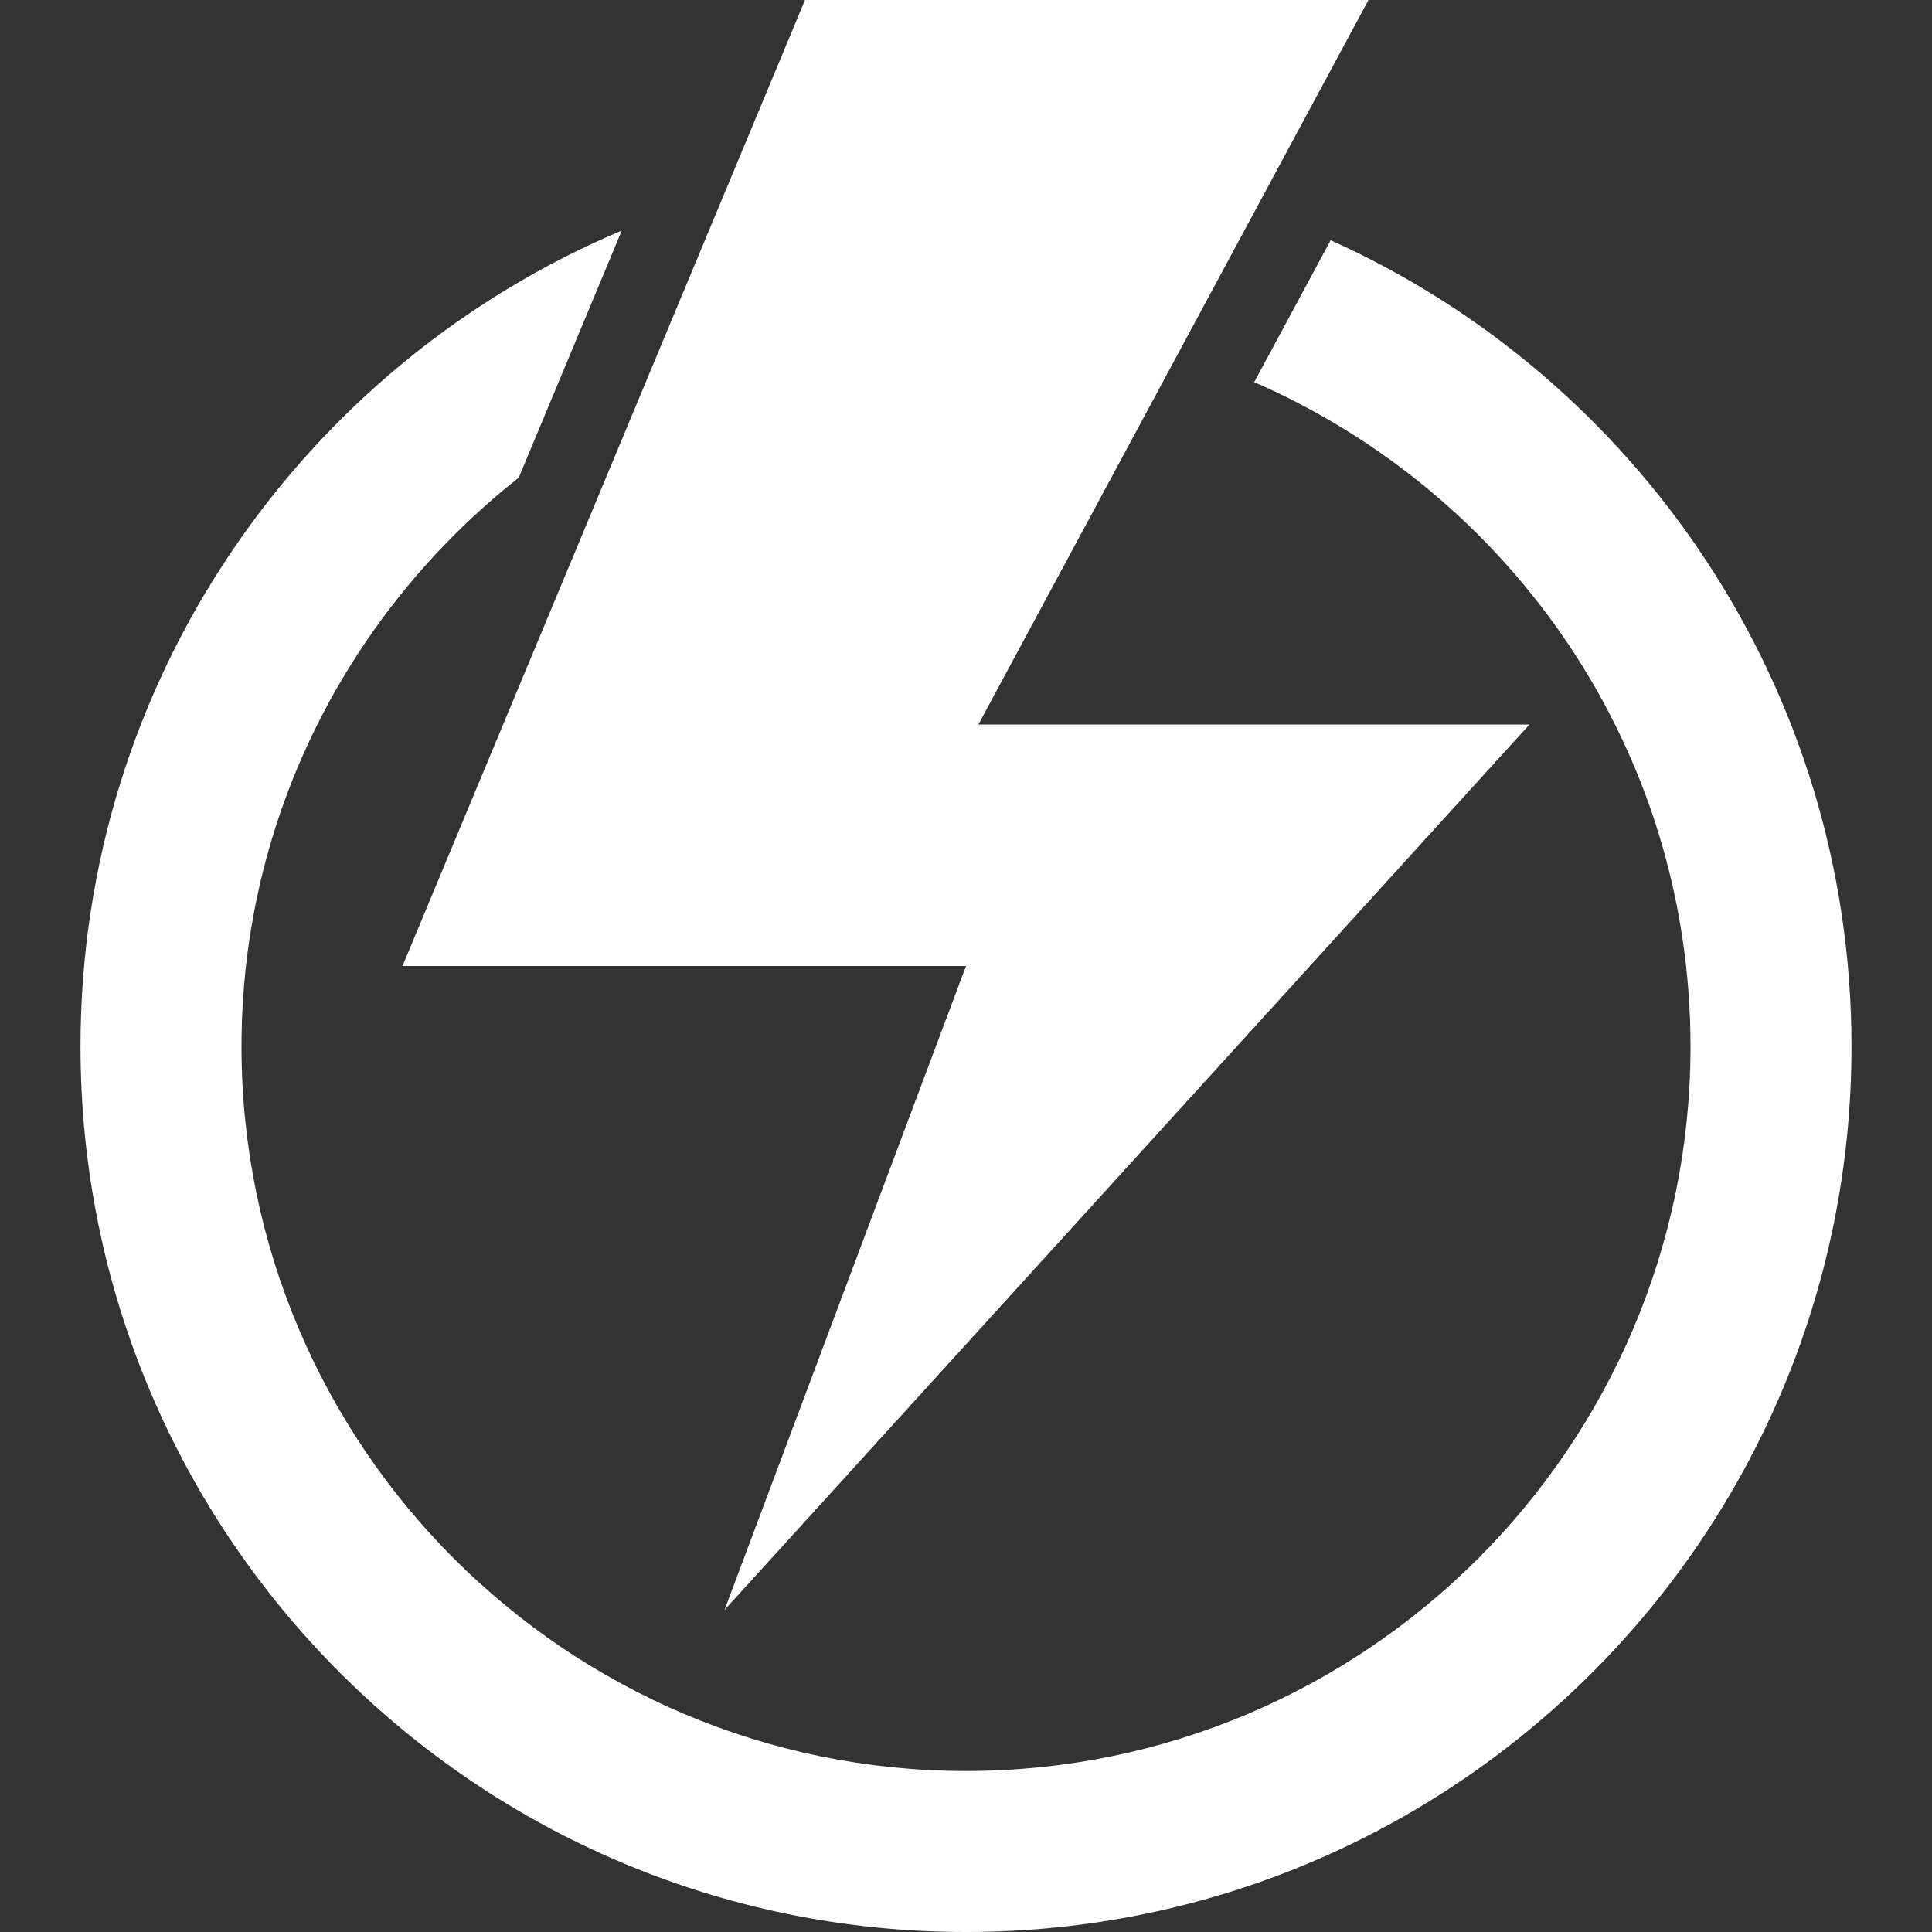
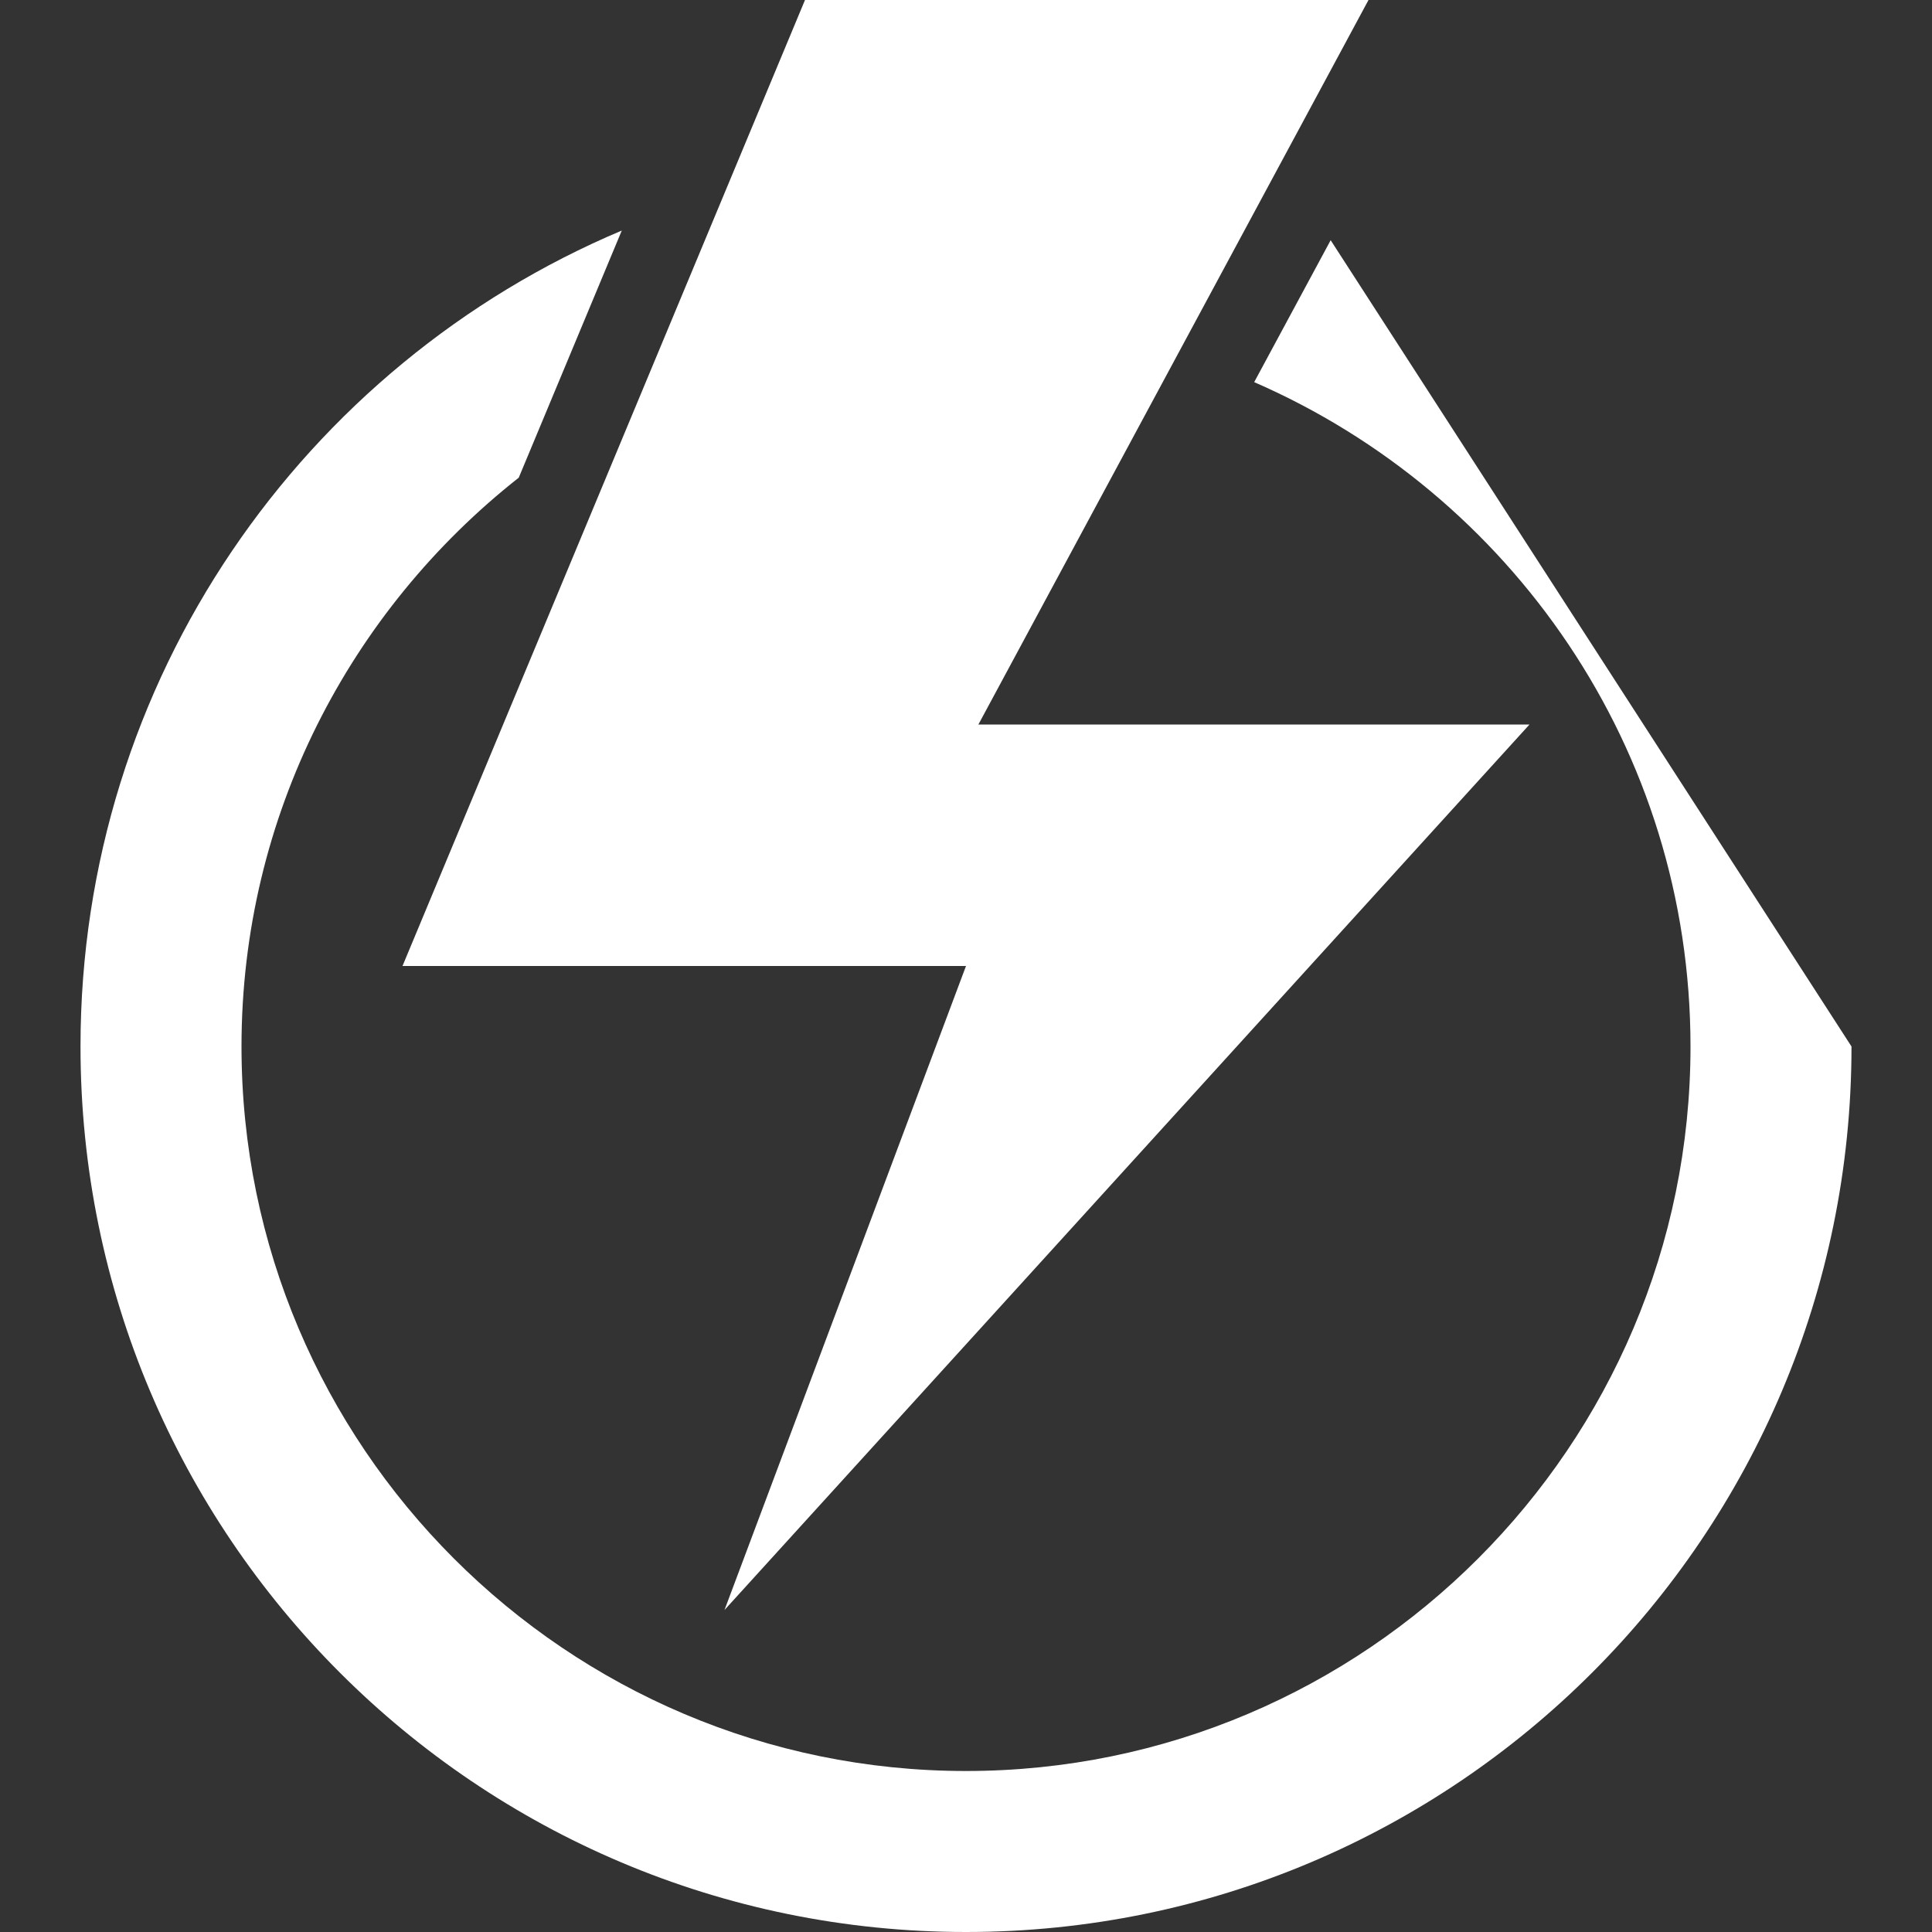
<svg xmlns="http://www.w3.org/2000/svg" height="300" width="300" fill="#fff" viewBox="0 0 24 24">
  <rect x="0" y="0" width="24" height="24" fill="#333333" stroke="none" />
-   <path d="M16.53 2.984l-.95 1.763C18.766 6.135 21 9.3 21 13c0 4.963-4.037 9-9 9s-9-4.037-9-9c0-2.866 1.352-5.418 3.444-7.066l1.28-3.07C3.773 4.53 1 8.44 1 13c0 6.075 4.925 11 11 11s11-4.925 11-11c0-4.458-2.657-8.3-6.47-10.016zM12 12l-3 8L19 9h-6.846L17 0h-7L5 12z" />
+   <path d="M16.53 2.984l-.95 1.763C18.766 6.135 21 9.3 21 13c0 4.963-4.037 9-9 9s-9-4.037-9-9c0-2.866 1.352-5.418 3.444-7.066l1.28-3.07C3.773 4.53 1 8.44 1 13c0 6.075 4.925 11 11 11s11-4.925 11-11zM12 12l-3 8L19 9h-6.846L17 0h-7L5 12z" />
</svg>